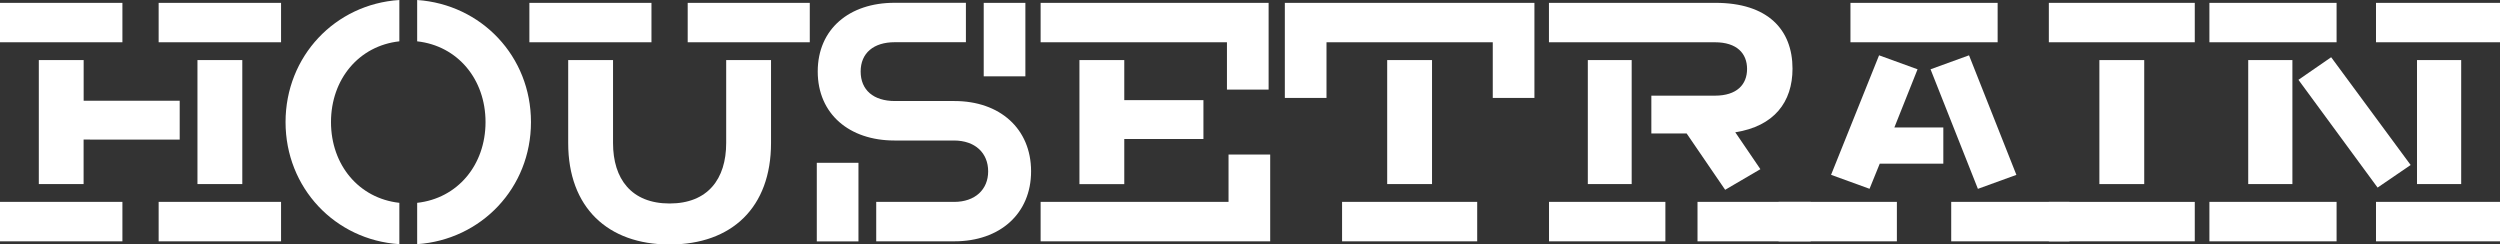
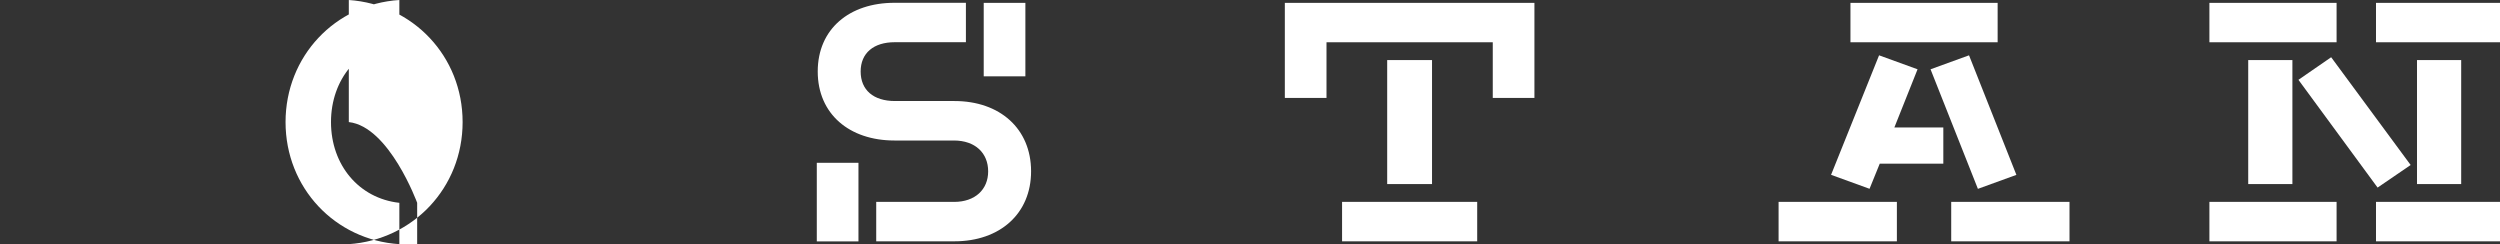
<svg xmlns="http://www.w3.org/2000/svg" id="Layer_2" data-name="Layer 2" viewBox="0 0 456.05 44.6">
  <rect x="0" y="0" width="456.05" height="44.6" fill="#333333" stroke="none" />
  <defs>
    <style>
      .cls-1 {
        fill: #fff;
      }
    </style>
  </defs>
  <g id="BVN">
    <g>
-       <path class="cls-1" d="M22.33.52v7.19H0V.52h22.33ZM0,36.83h22.33v7.19H0v-7.19ZM7.08,10.96h8.18v7.42h17.52v7.08H15.25v8.12H7.08V10.96ZM51.27.52v7.19h-22.33V.52h22.33ZM28.94,36.83h22.33v7.19h-22.33v-7.19ZM36.02,10.96h8.18v22.62h-8.18V10.96Z" />
-       <path class="cls-1" d="M72.85,37v7.54c-11.72-.75-20.76-10.27-20.76-22.27S61.13.75,72.85,0v7.54c-7.37.81-12.47,6.9-12.47,14.73s5.1,13.92,12.47,14.73ZM76.1,44.54v-7.54c7.37-.81,12.47-6.9,12.47-14.73s-5.1-13.92-12.47-14.73V0c11.72.81,20.76,10.27,20.76,22.27s-9.05,21.46-20.76,22.27Z" />
-       <path class="cls-1" d="M118.84,7.71h-22.27V.52h22.27v7.19ZM122.15,44.6c-11.31,0-18.5-6.79-18.5-18.5v-15.14h8.18v15.14c0,6.55,3.36,11.02,10.32,11.02s10.32-4.47,10.32-11.02v-15.14h8.18v15.14c0,11.72-7.13,18.5-18.5,18.5ZM147.72,7.71h-22.27V.52h22.27v7.19Z" />
+       <path class="cls-1" d="M72.85,37v7.54c-11.72-.75-20.76-10.27-20.76-22.27S61.13.75,72.85,0v7.54c-7.37.81-12.47,6.9-12.47,14.73s5.1,13.92,12.47,14.73ZM76.1,44.54v-7.54s-5.1-13.92-12.47-14.73V0c11.72.81,20.76,10.27,20.76,22.27s-9.05,21.46-20.76,22.27Z" />
      <path class="cls-1" d="M156.6,29.7v14.33h-7.6v-14.33h7.6ZM188.09,31.26c0,7.71-5.68,12.76-13.98,12.76h-14.27v-7.19h14.21c3.83,0,6.21-2.26,6.21-5.57s-2.32-5.63-6.26-5.63h-10.85c-8.18,0-13.98-4.81-13.98-12.59s5.8-12.53,13.98-12.53h13.05v7.19h-12.99c-3.83,0-6.21,1.97-6.21,5.34s2.32,5.39,6.26,5.39h10.85c8.29,0,13.98,5.05,13.98,12.82ZM179.45,13.92V.52h7.6v13.4h-7.6Z" />
-       <path class="cls-1" d="M223.82,16.36V7.71h-33.99V.52h41.59v15.83h-7.6ZM231.71,44.02h-41.88v-7.19h34.28v-8.64h7.6v15.83ZM196.91,33.58V10.96h8.18v7.31h14.44v7.08h-14.44v8.24h-8.18Z" />
      <path class="cls-1" d="M234.38.52h45.53v17.34h-7.6V7.71h-30.33v10.15h-7.6V.52ZM244.82,36.83h24.65v7.19h-24.65v-7.19ZM253.05,10.96h8.18v22.62h-8.18V10.96Z" />
-       <path class="cls-1" d="M314.7,34.62l-7.02-10.27h-6.44v-6.9h11.6c4,0,5.86-2.03,5.86-4.87s-1.86-4.87-5.86-4.87h-30.28V.52h30.39c9.51,0,14.04,4.87,14.04,12.01,0,6.09-3.36,10.5-10.44,11.6l4.58,6.73-6.44,3.77ZM303.8,44.02h-21.23v-7.19h21.23v7.19ZM289.65,33.58V10.96h8v22.62h-8ZM330.31,44.02h-20.65v-7.19h20.65v7.19Z" />
      <path class="cls-1" d="M324.45,36.83h21.58v7.19h-21.58v-7.19ZM334.02,31.9l8.76-21.81,7.02,2.55-4.23,10.61h8.93v6.61h-11.6l-1.86,4.58-7.02-2.55ZM337.56.52h26.85v7.19h-26.85V.52ZM359.19,10.09l8.64,21.81-7.02,2.55-8.64-21.81,7.02-2.55ZM355.94,36.83h21.58v7.19h-21.58v-7.19Z" />
-       <path class="cls-1" d="M400.37,7.71h-26.62V.52h26.62v7.19ZM373.75,44.02v-7.19h26.62v7.19h-26.62ZM382.97,33.58V10.96h8.18v22.62h-8.18Z" />
      <path class="cls-1" d="M426.24,7.71h-23.2V.52h23.2v7.19ZM426.24,44.02h-23.2v-7.19h23.2v7.19ZM410.12,33.58V10.96h8.06v22.62h-8.06ZM425.25,10.44l14.5,19.66-6.03,4.12-14.44-19.66,5.97-4.12ZM456.05,7.71h-22.62V.52h22.62v7.19ZM456.05,44.02h-22.62v-7.19h22.62v7.19ZM440.91,33.58V10.96h8.06v22.62h-8.06Z" />
    </g>
  </g>
</svg>